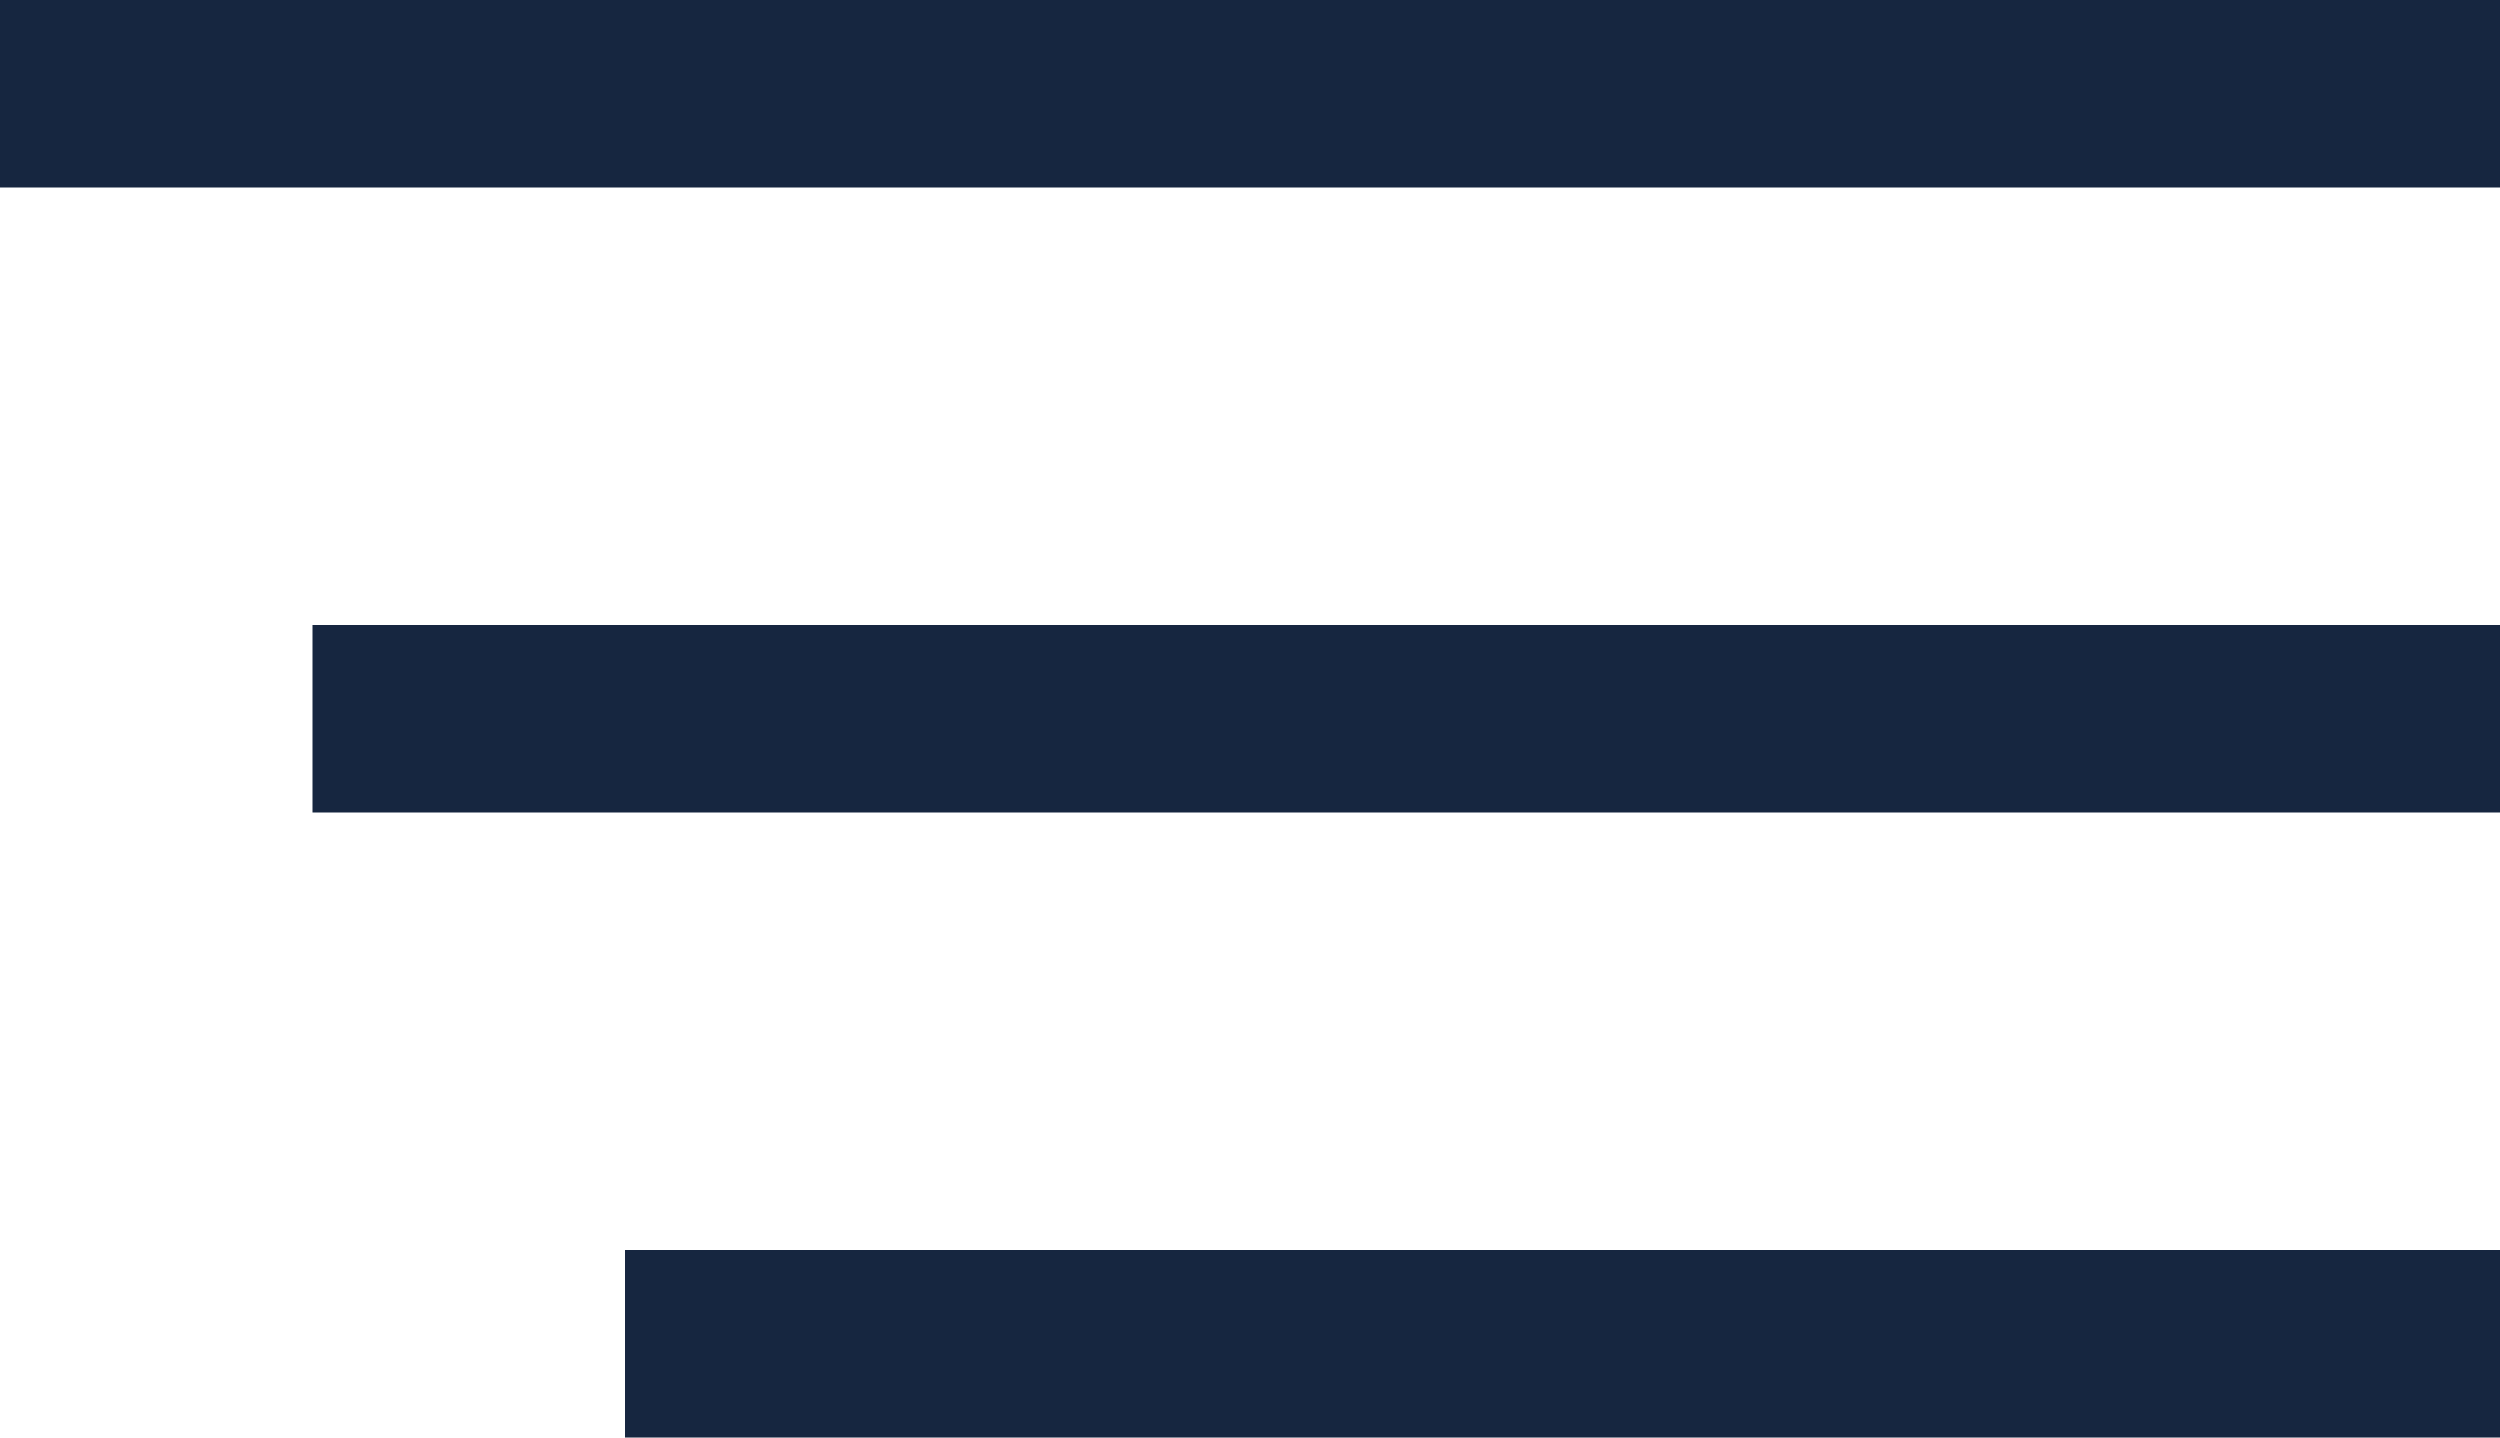
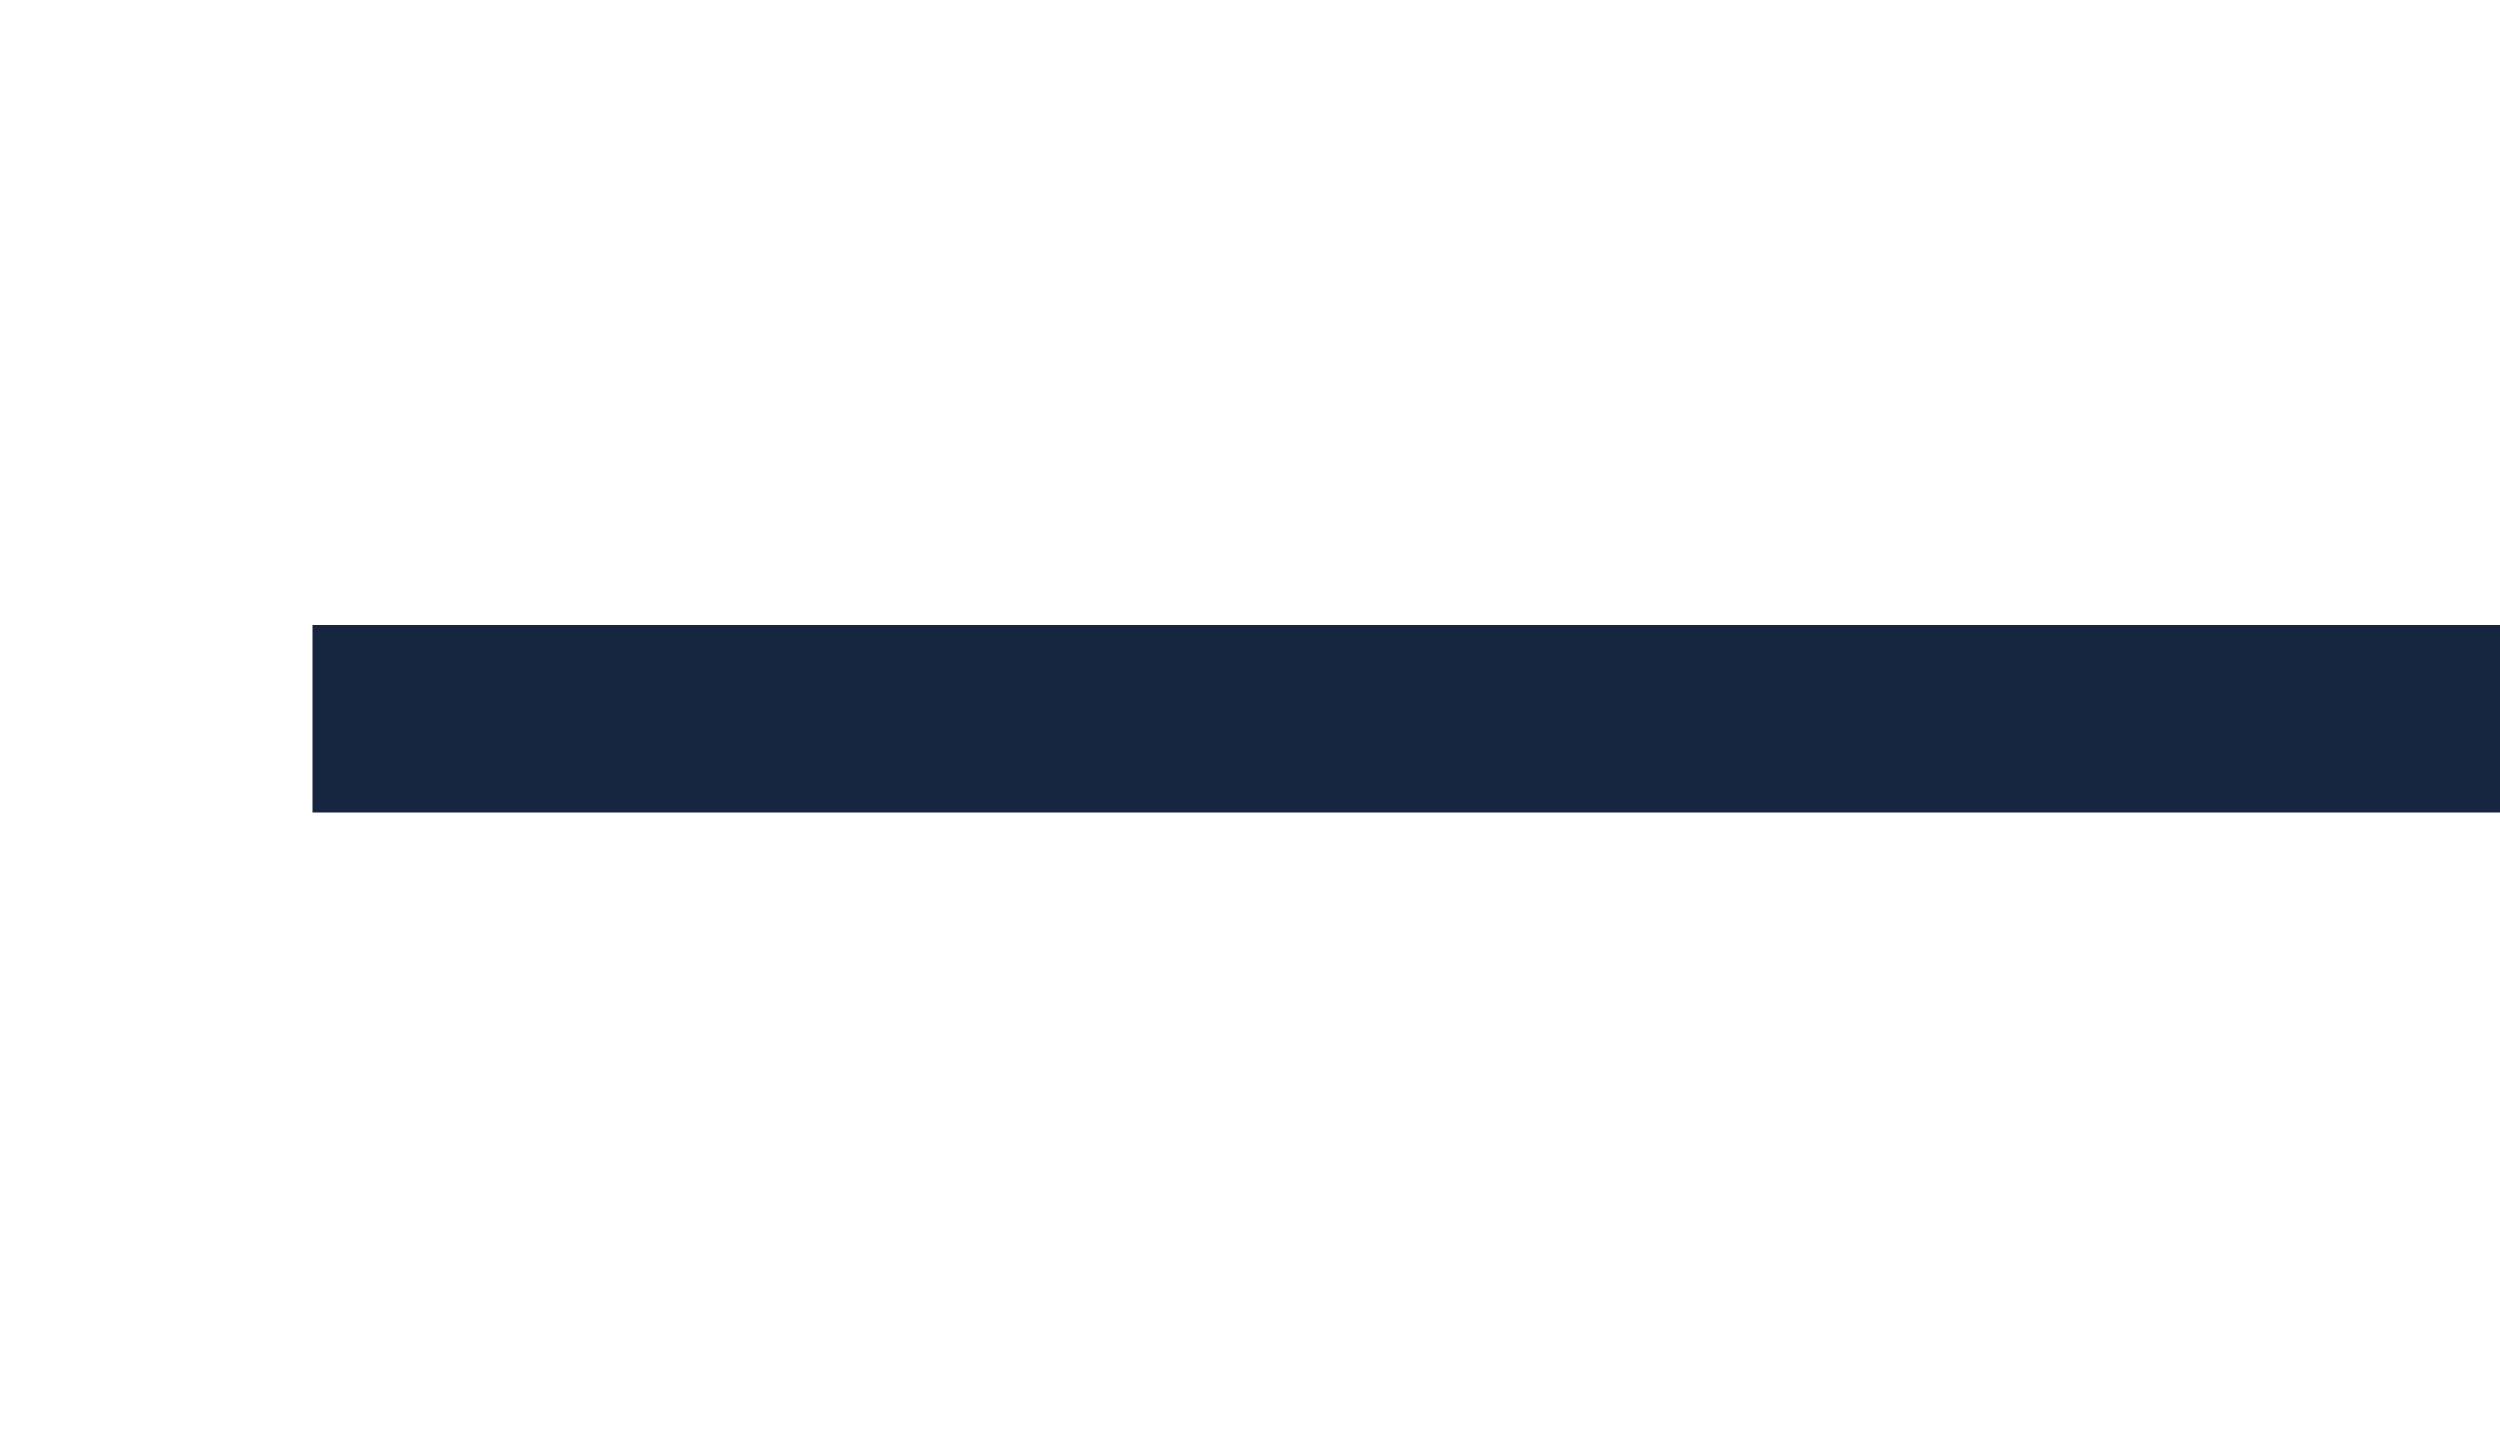
<svg xmlns="http://www.w3.org/2000/svg" id="_Слой_1" data-name="Слой 1" viewBox="0 0 40 23">
  <defs>
    <style> .cls-1 { fill: none; stroke: #162640; stroke-width: 3px; } </style>
  </defs>
-   <line class="cls-1" y1="1.5" x2="40" y2="1.5" />
  <line class="cls-1" x1="5" y1="11.5" x2="40" y2="11.5" />
-   <line class="cls-1" x1="10" y1="21.5" x2="40" y2="21.5" />
</svg>